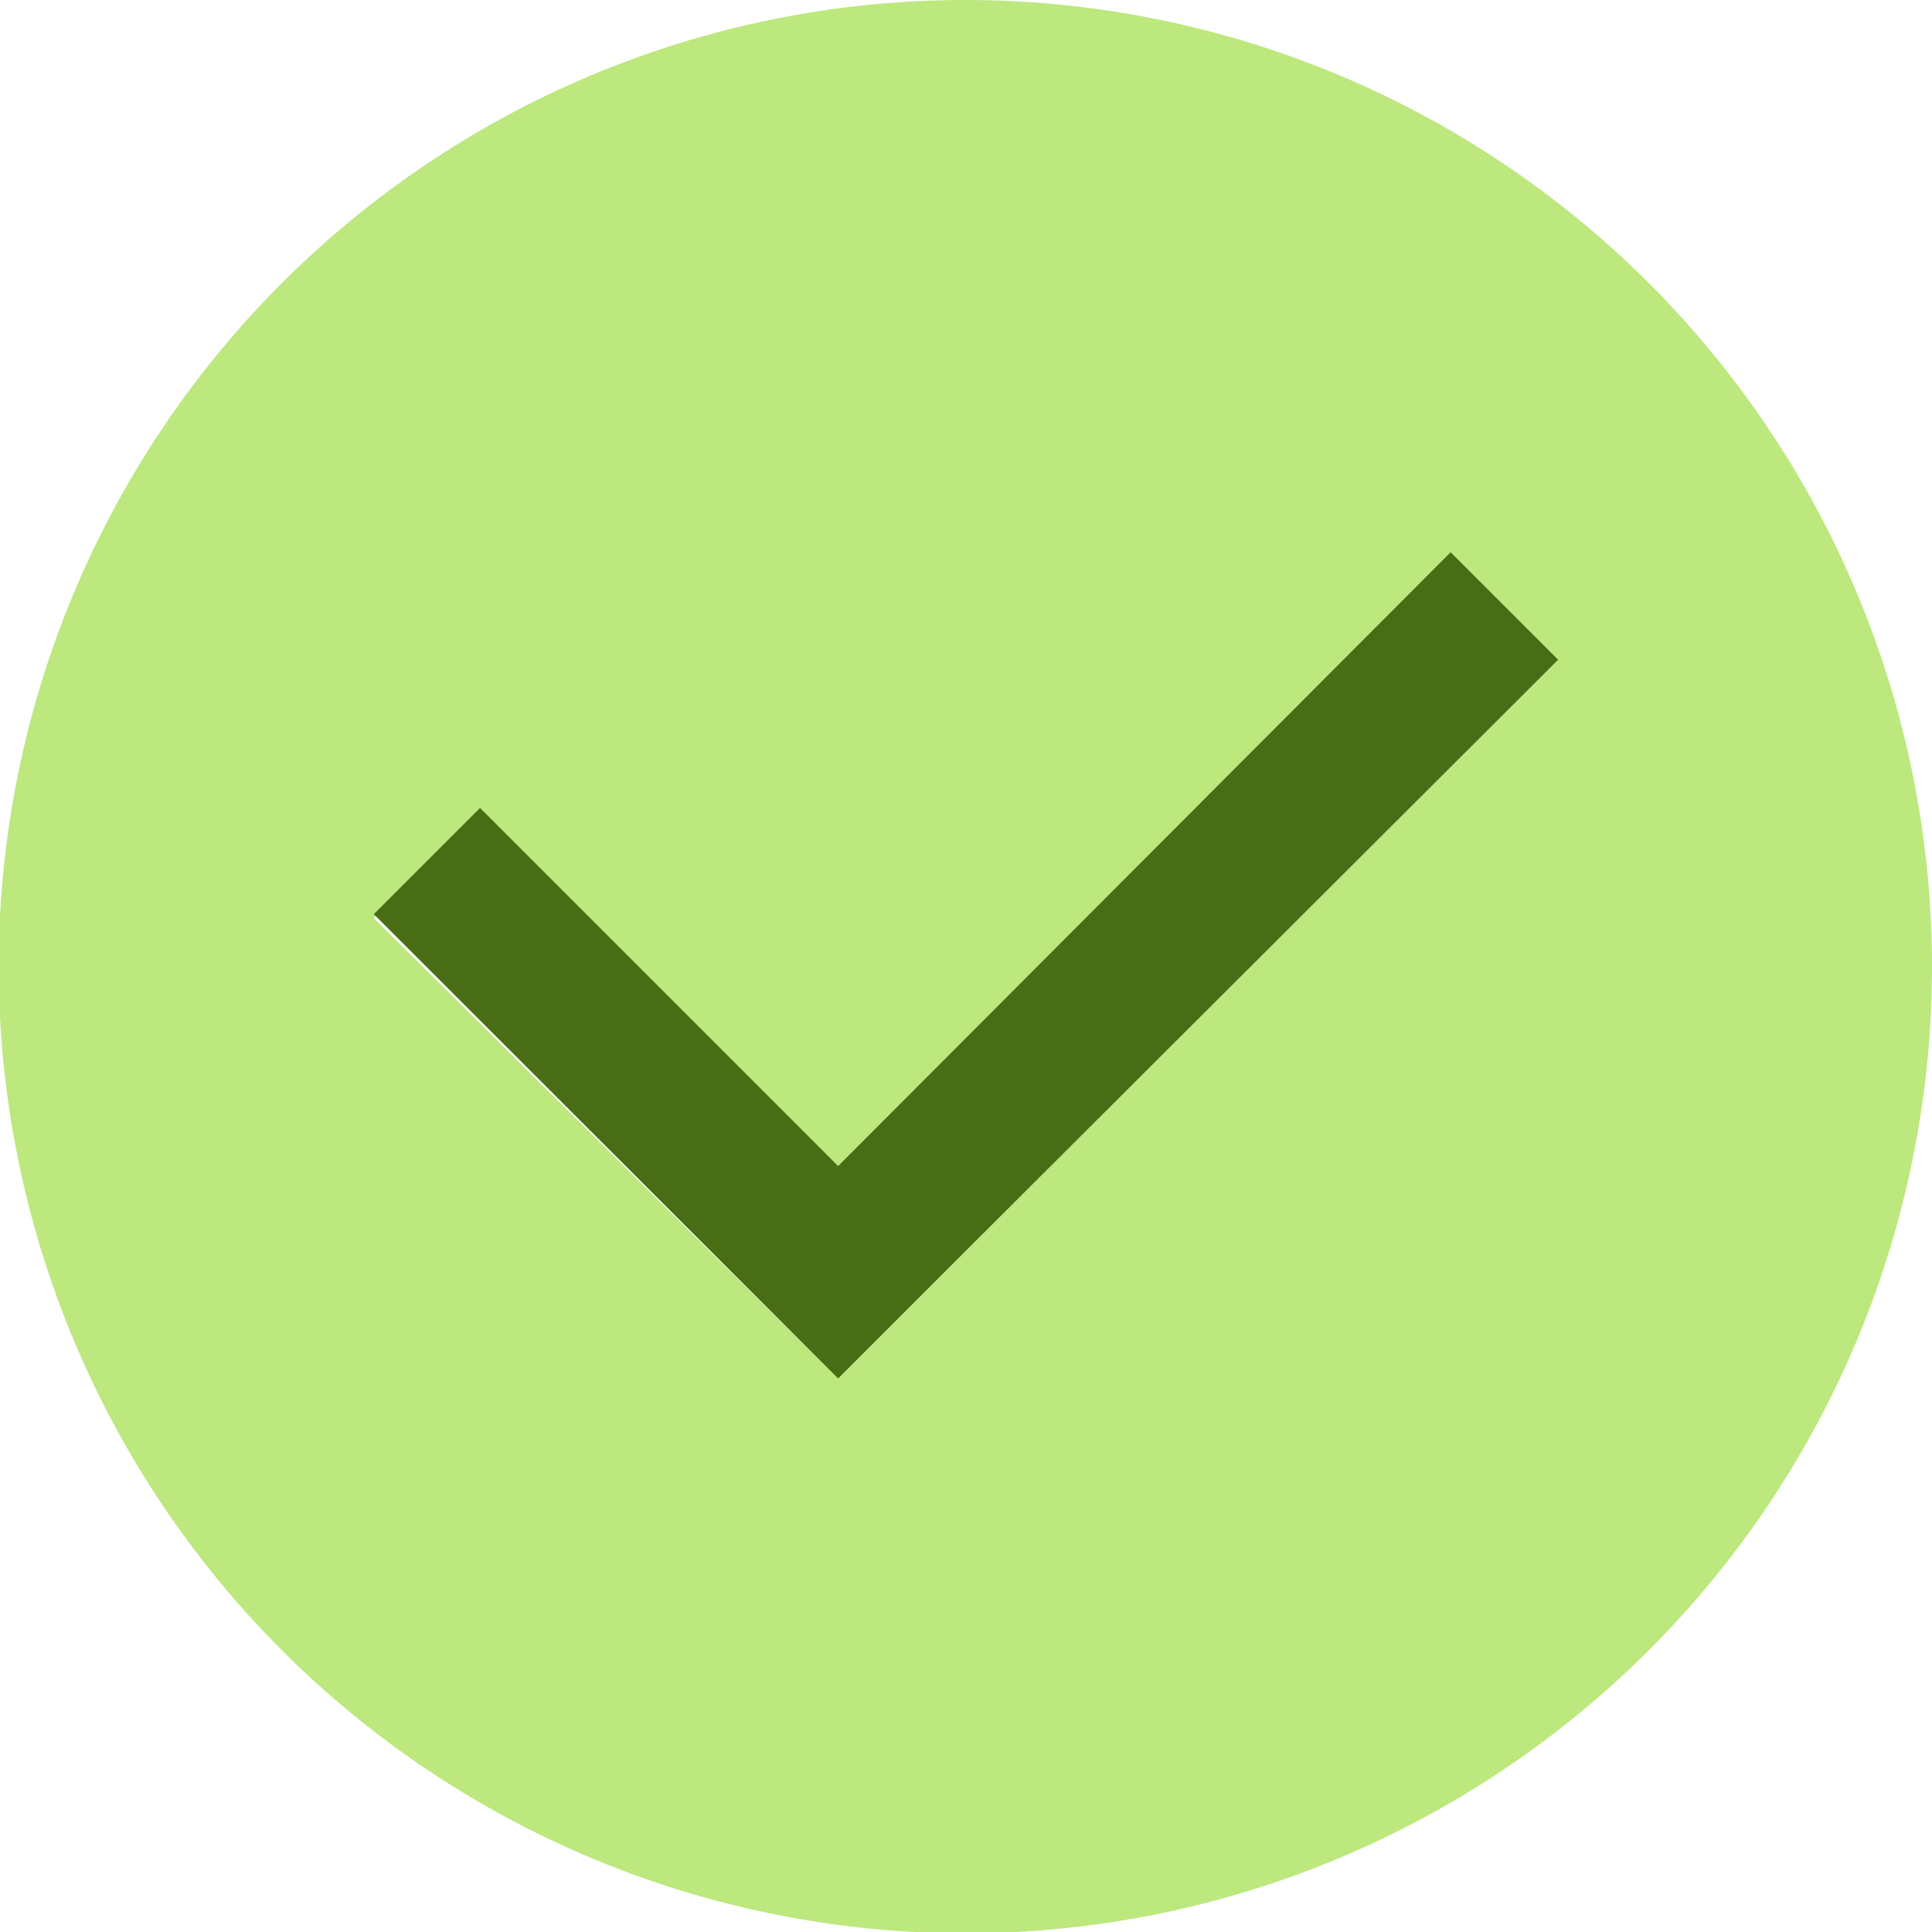
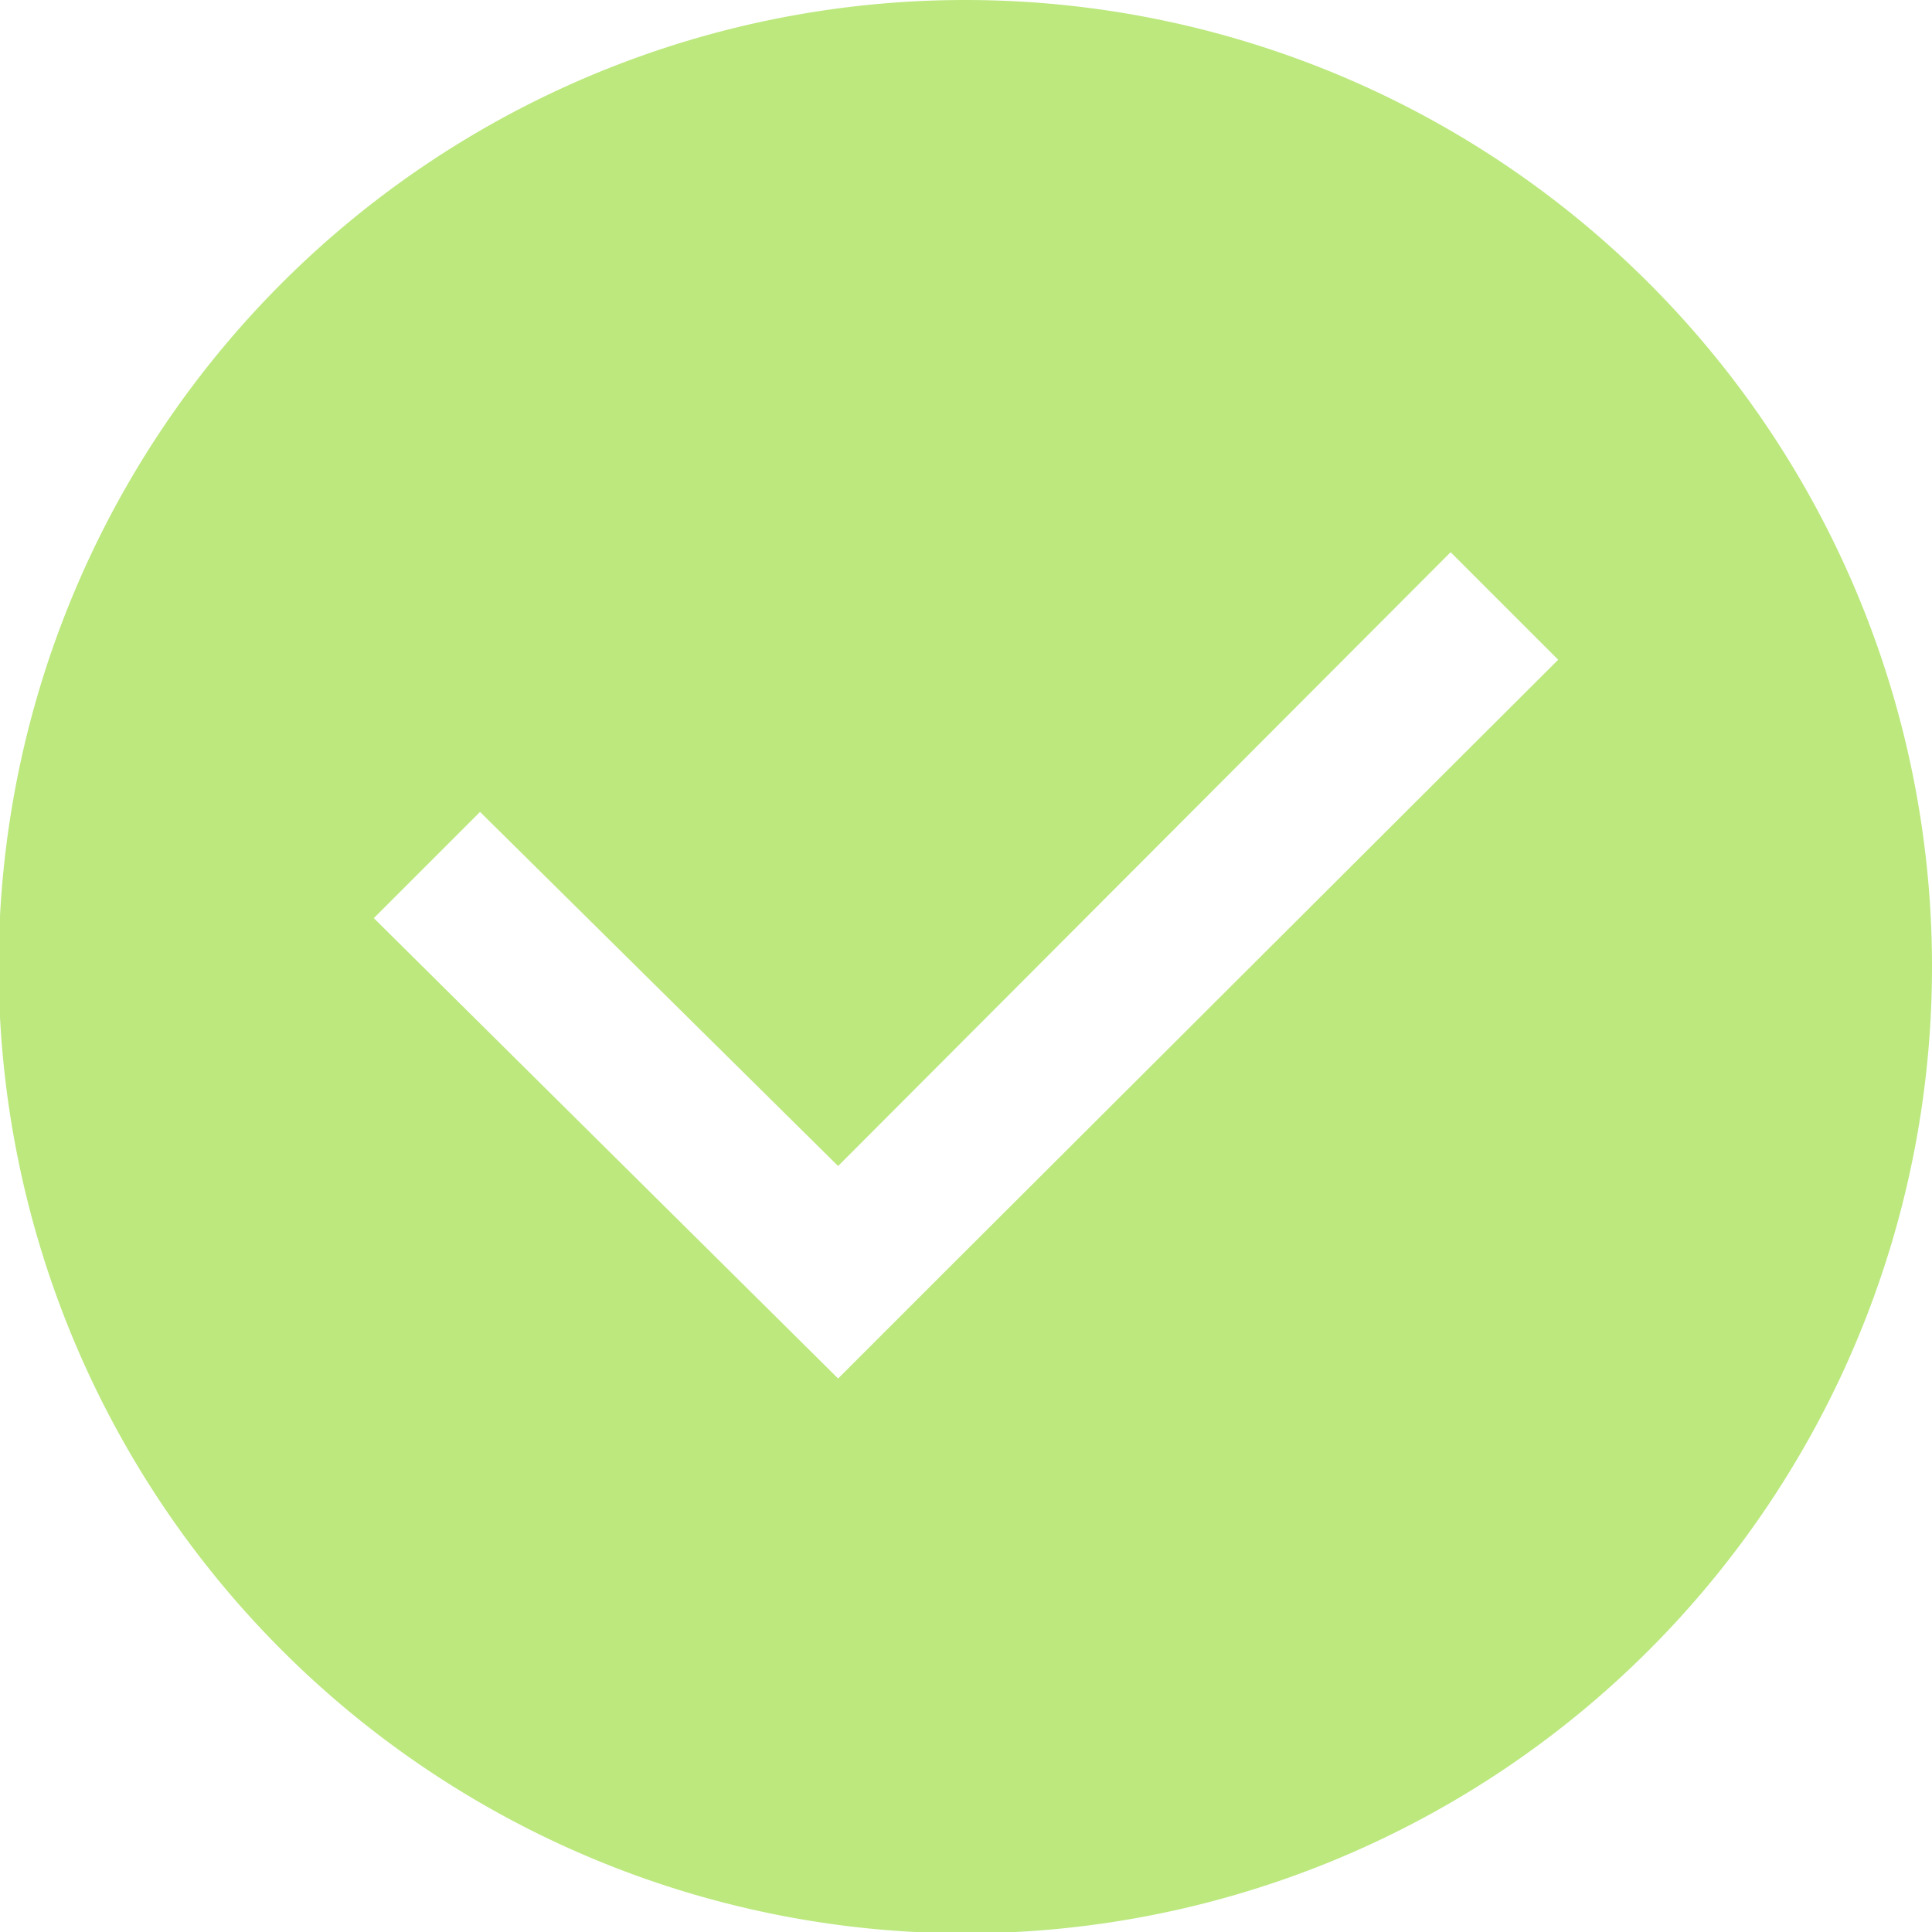
<svg xmlns="http://www.w3.org/2000/svg" data-name="Layer 1" viewBox="0 0 14.73 14.73">
  <defs>
    <style>.chk-cls-1{fill:#bce87e;}.chk-cls-2{fill:#486d14;}</style>
  </defs>
  <title>icon-chk</title>
  <path class="chk-cls-1" d="M7.36,0a7.37,7.37,0,1,0,7.37,7.36A7.37,7.37,0,0,0,7.36,0ZM7.2,9.7l-.81.81L2.85,7l.81-.81L6.39,8.89l4.67-4.68.82.82Z" />
-   <polygon class="chk-cls-2" points="6.39 8.89 3.66 6.16 2.85 6.97 6.39 10.51 7.2 9.7 11.88 5.03 11.06 4.21 6.39 8.89" />
</svg>